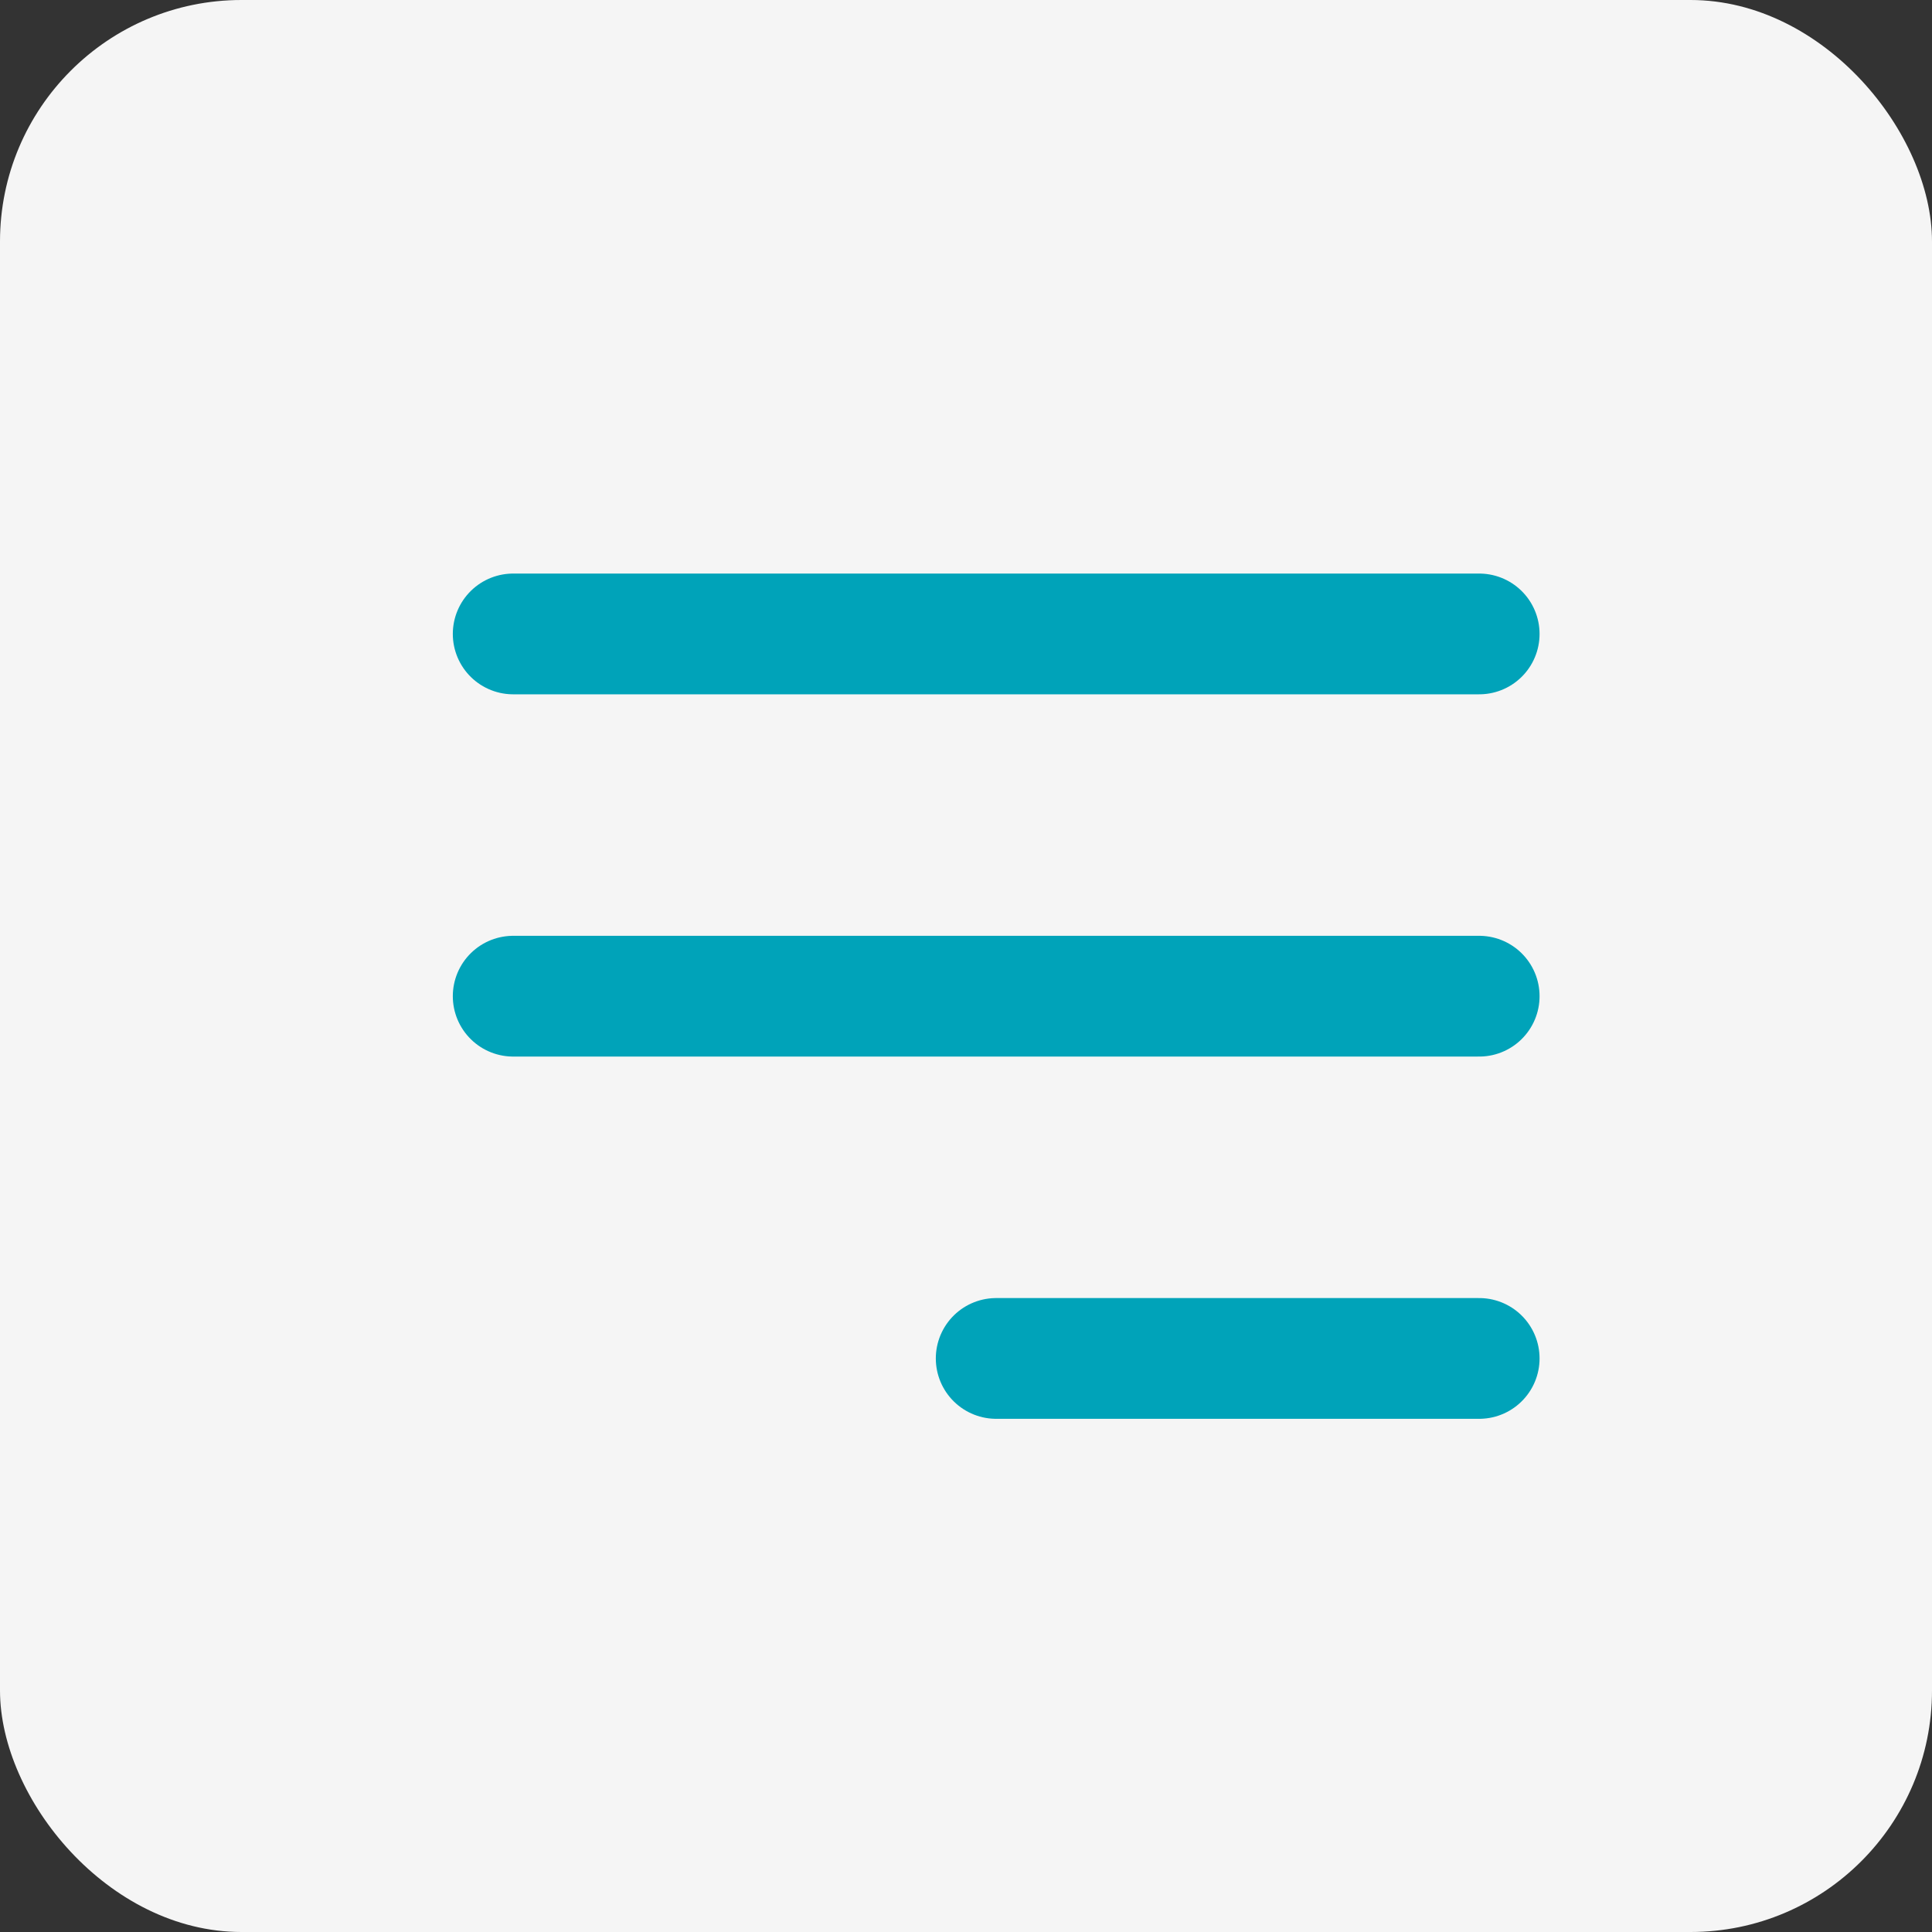
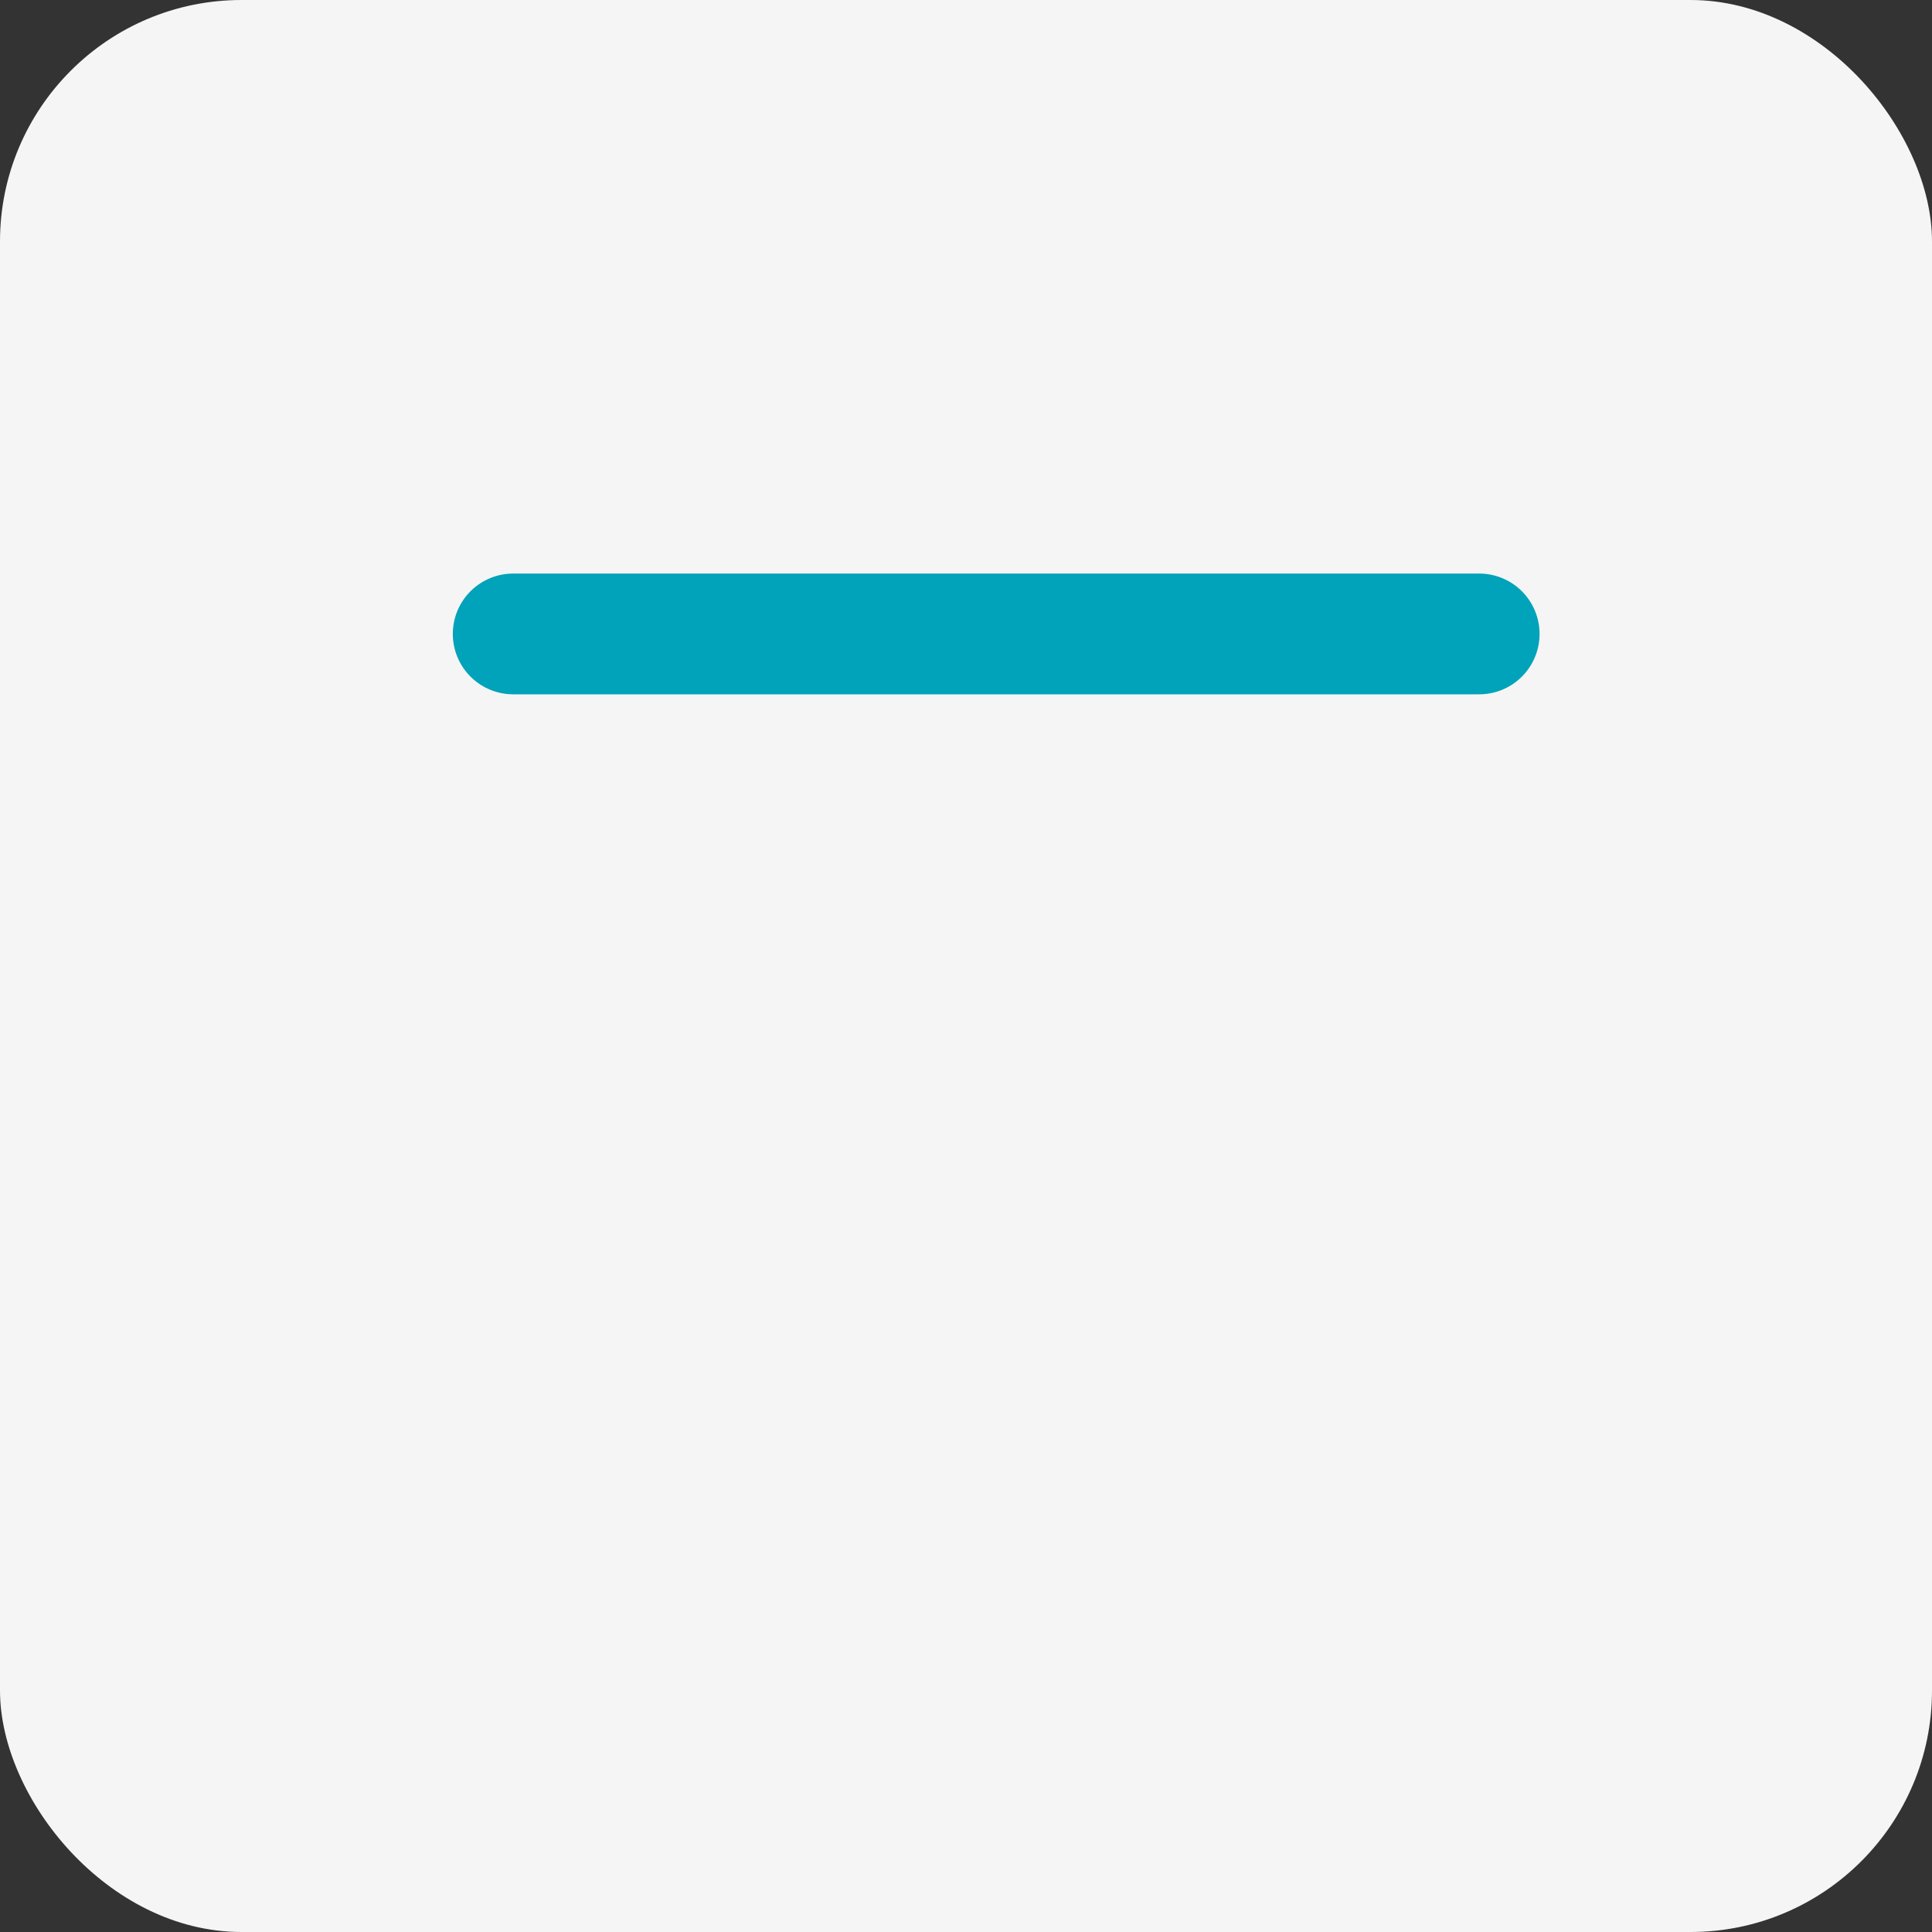
<svg xmlns="http://www.w3.org/2000/svg" width="32" height="32" viewBox="0 0 32 32">
  <rect x="0" y="0" width="32" height="32" fill="#333333" stroke="none" />
  <defs>
    <style>
            .cls-2{fill:none;stroke:#00a3b9;stroke-linecap:round;stroke-width:2px}
        </style>
  </defs>
  <g id="Burger_menu" transform="translate(-272 -14)">
    <rect id="Rectangle_83" width="32" height="32" fill="#f5f5f5" rx="4" transform="translate(272 14)" />
    <path id="Line_10" d="M0 0L16 0" class="cls-2" transform="translate(280.5 24.5)" />
-     <path id="Line_11" d="M0 0L16 0" class="cls-2" transform="translate(280.5 30.5)" />
-     <path id="Line_12" d="M0 0L8 0" class="cls-2" transform="translate(288.5 36.5)" />
  </g>
</svg>